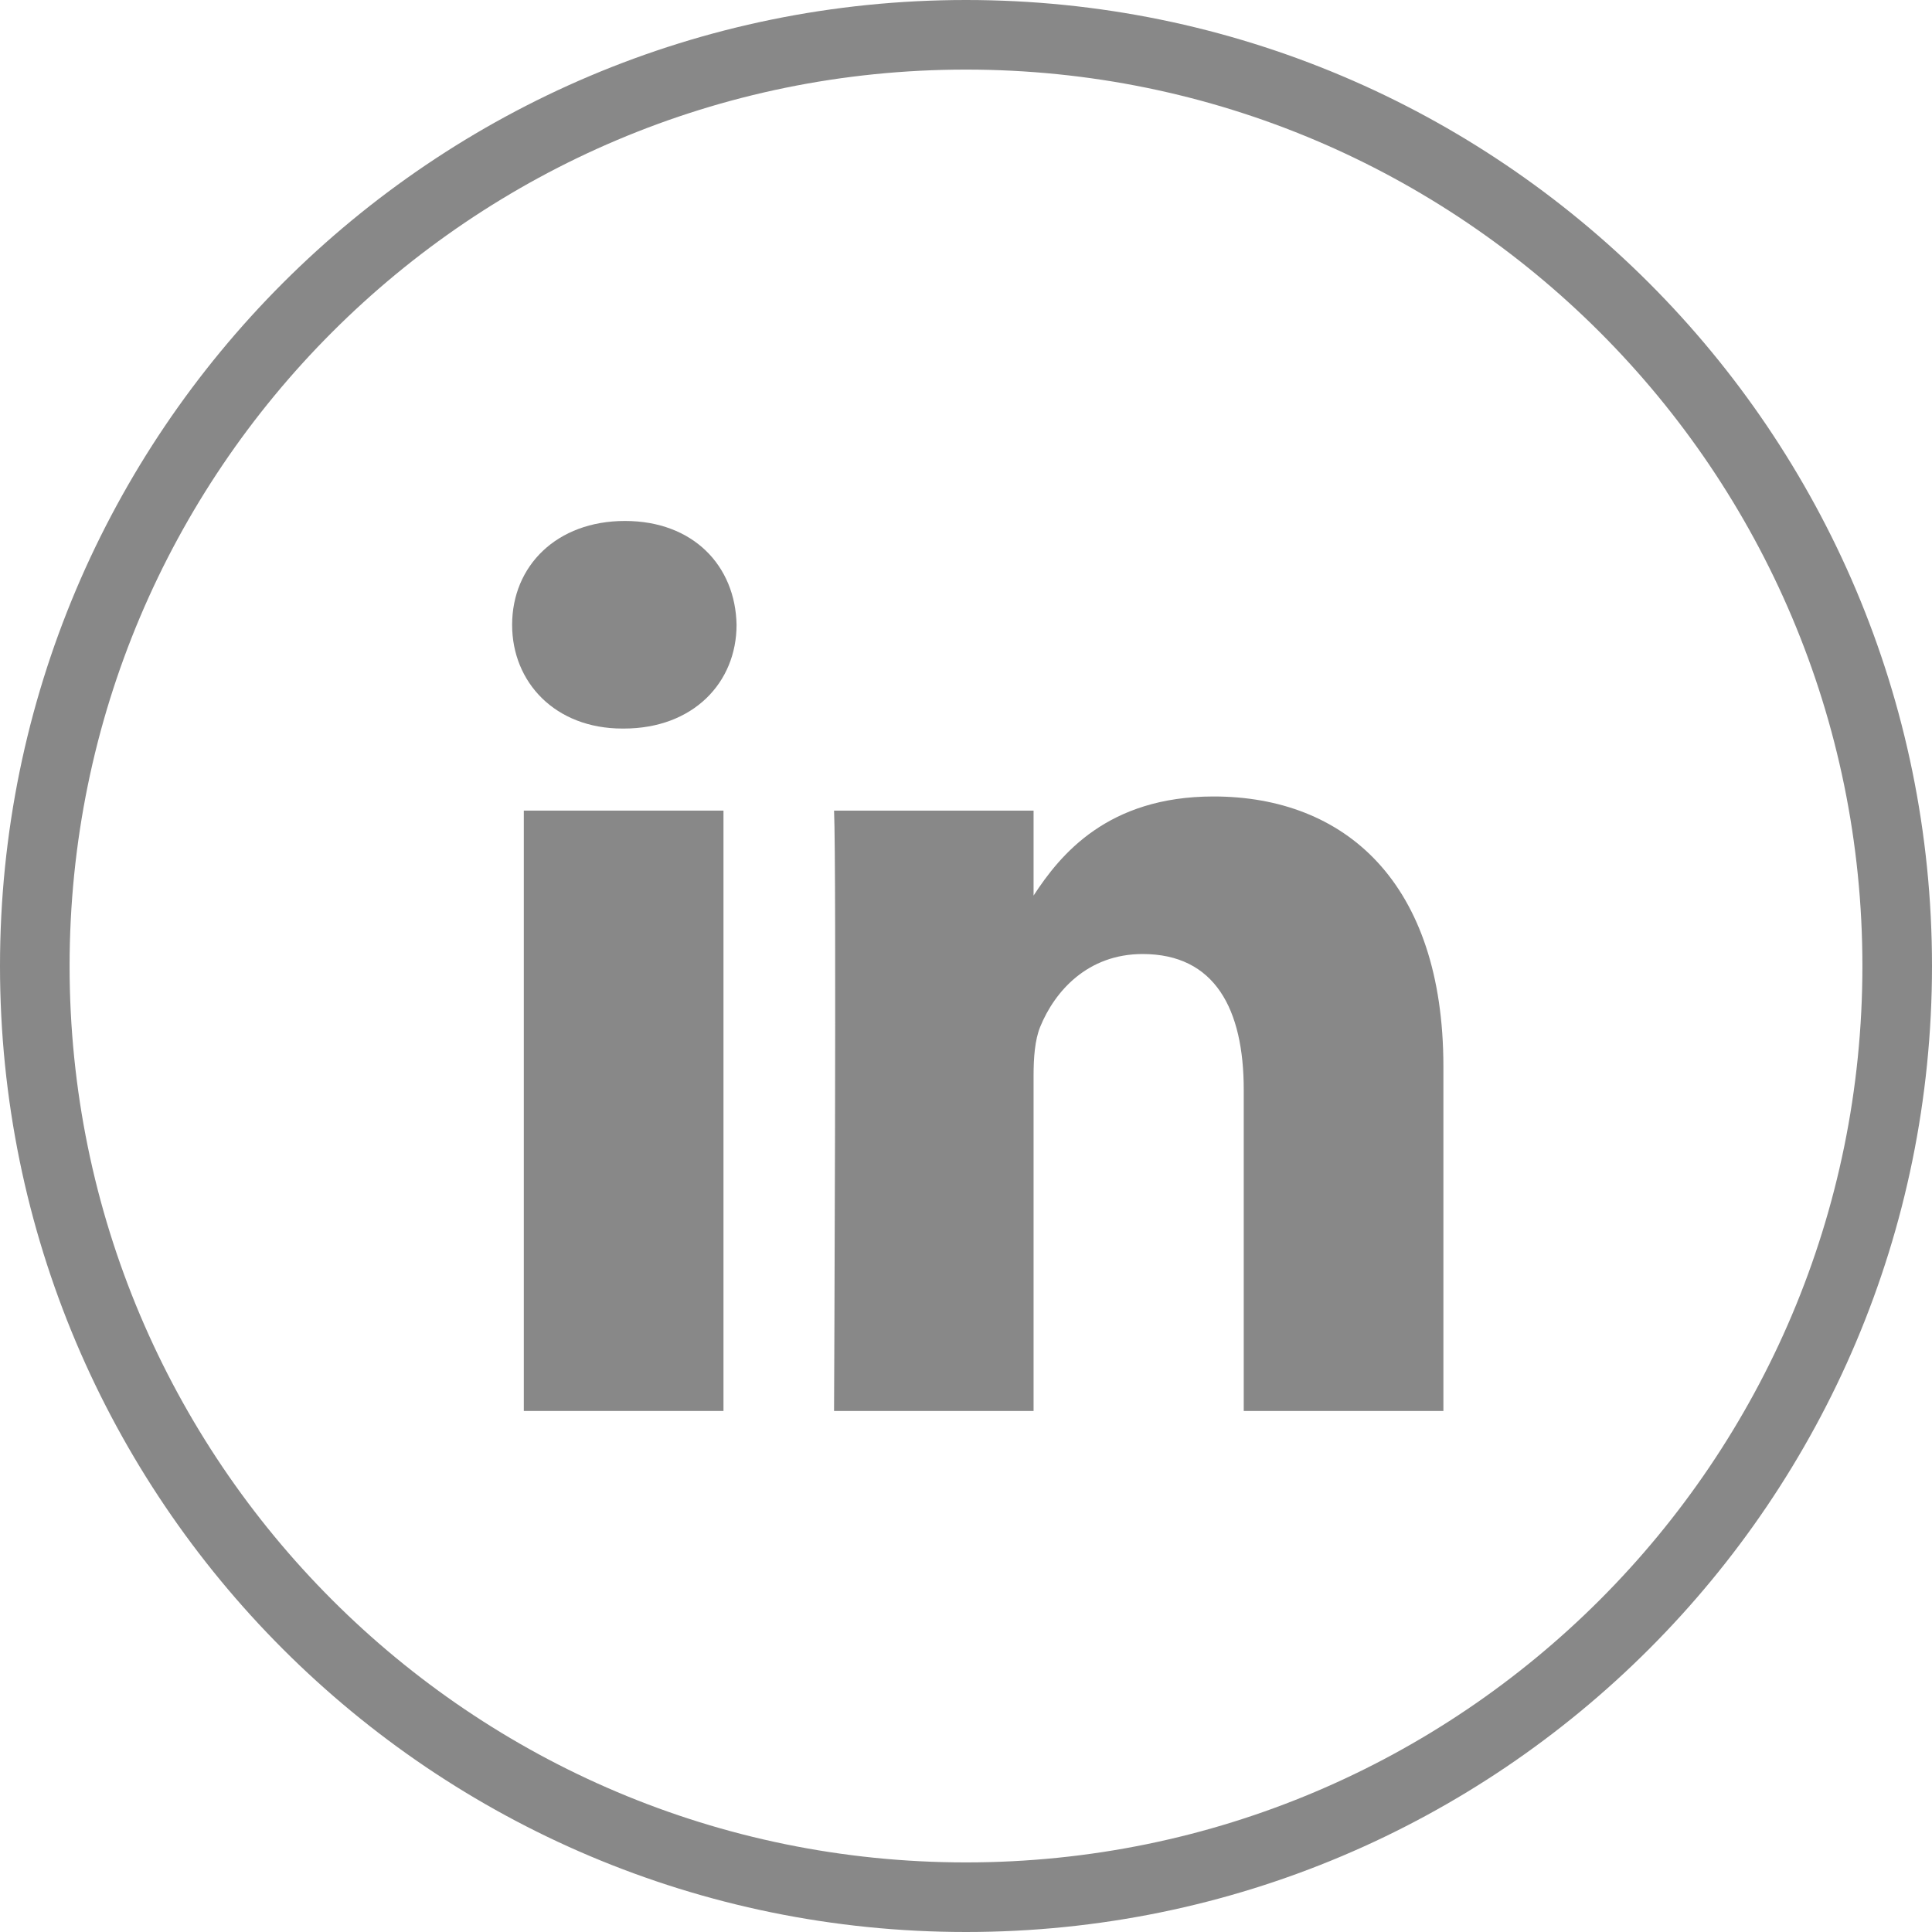
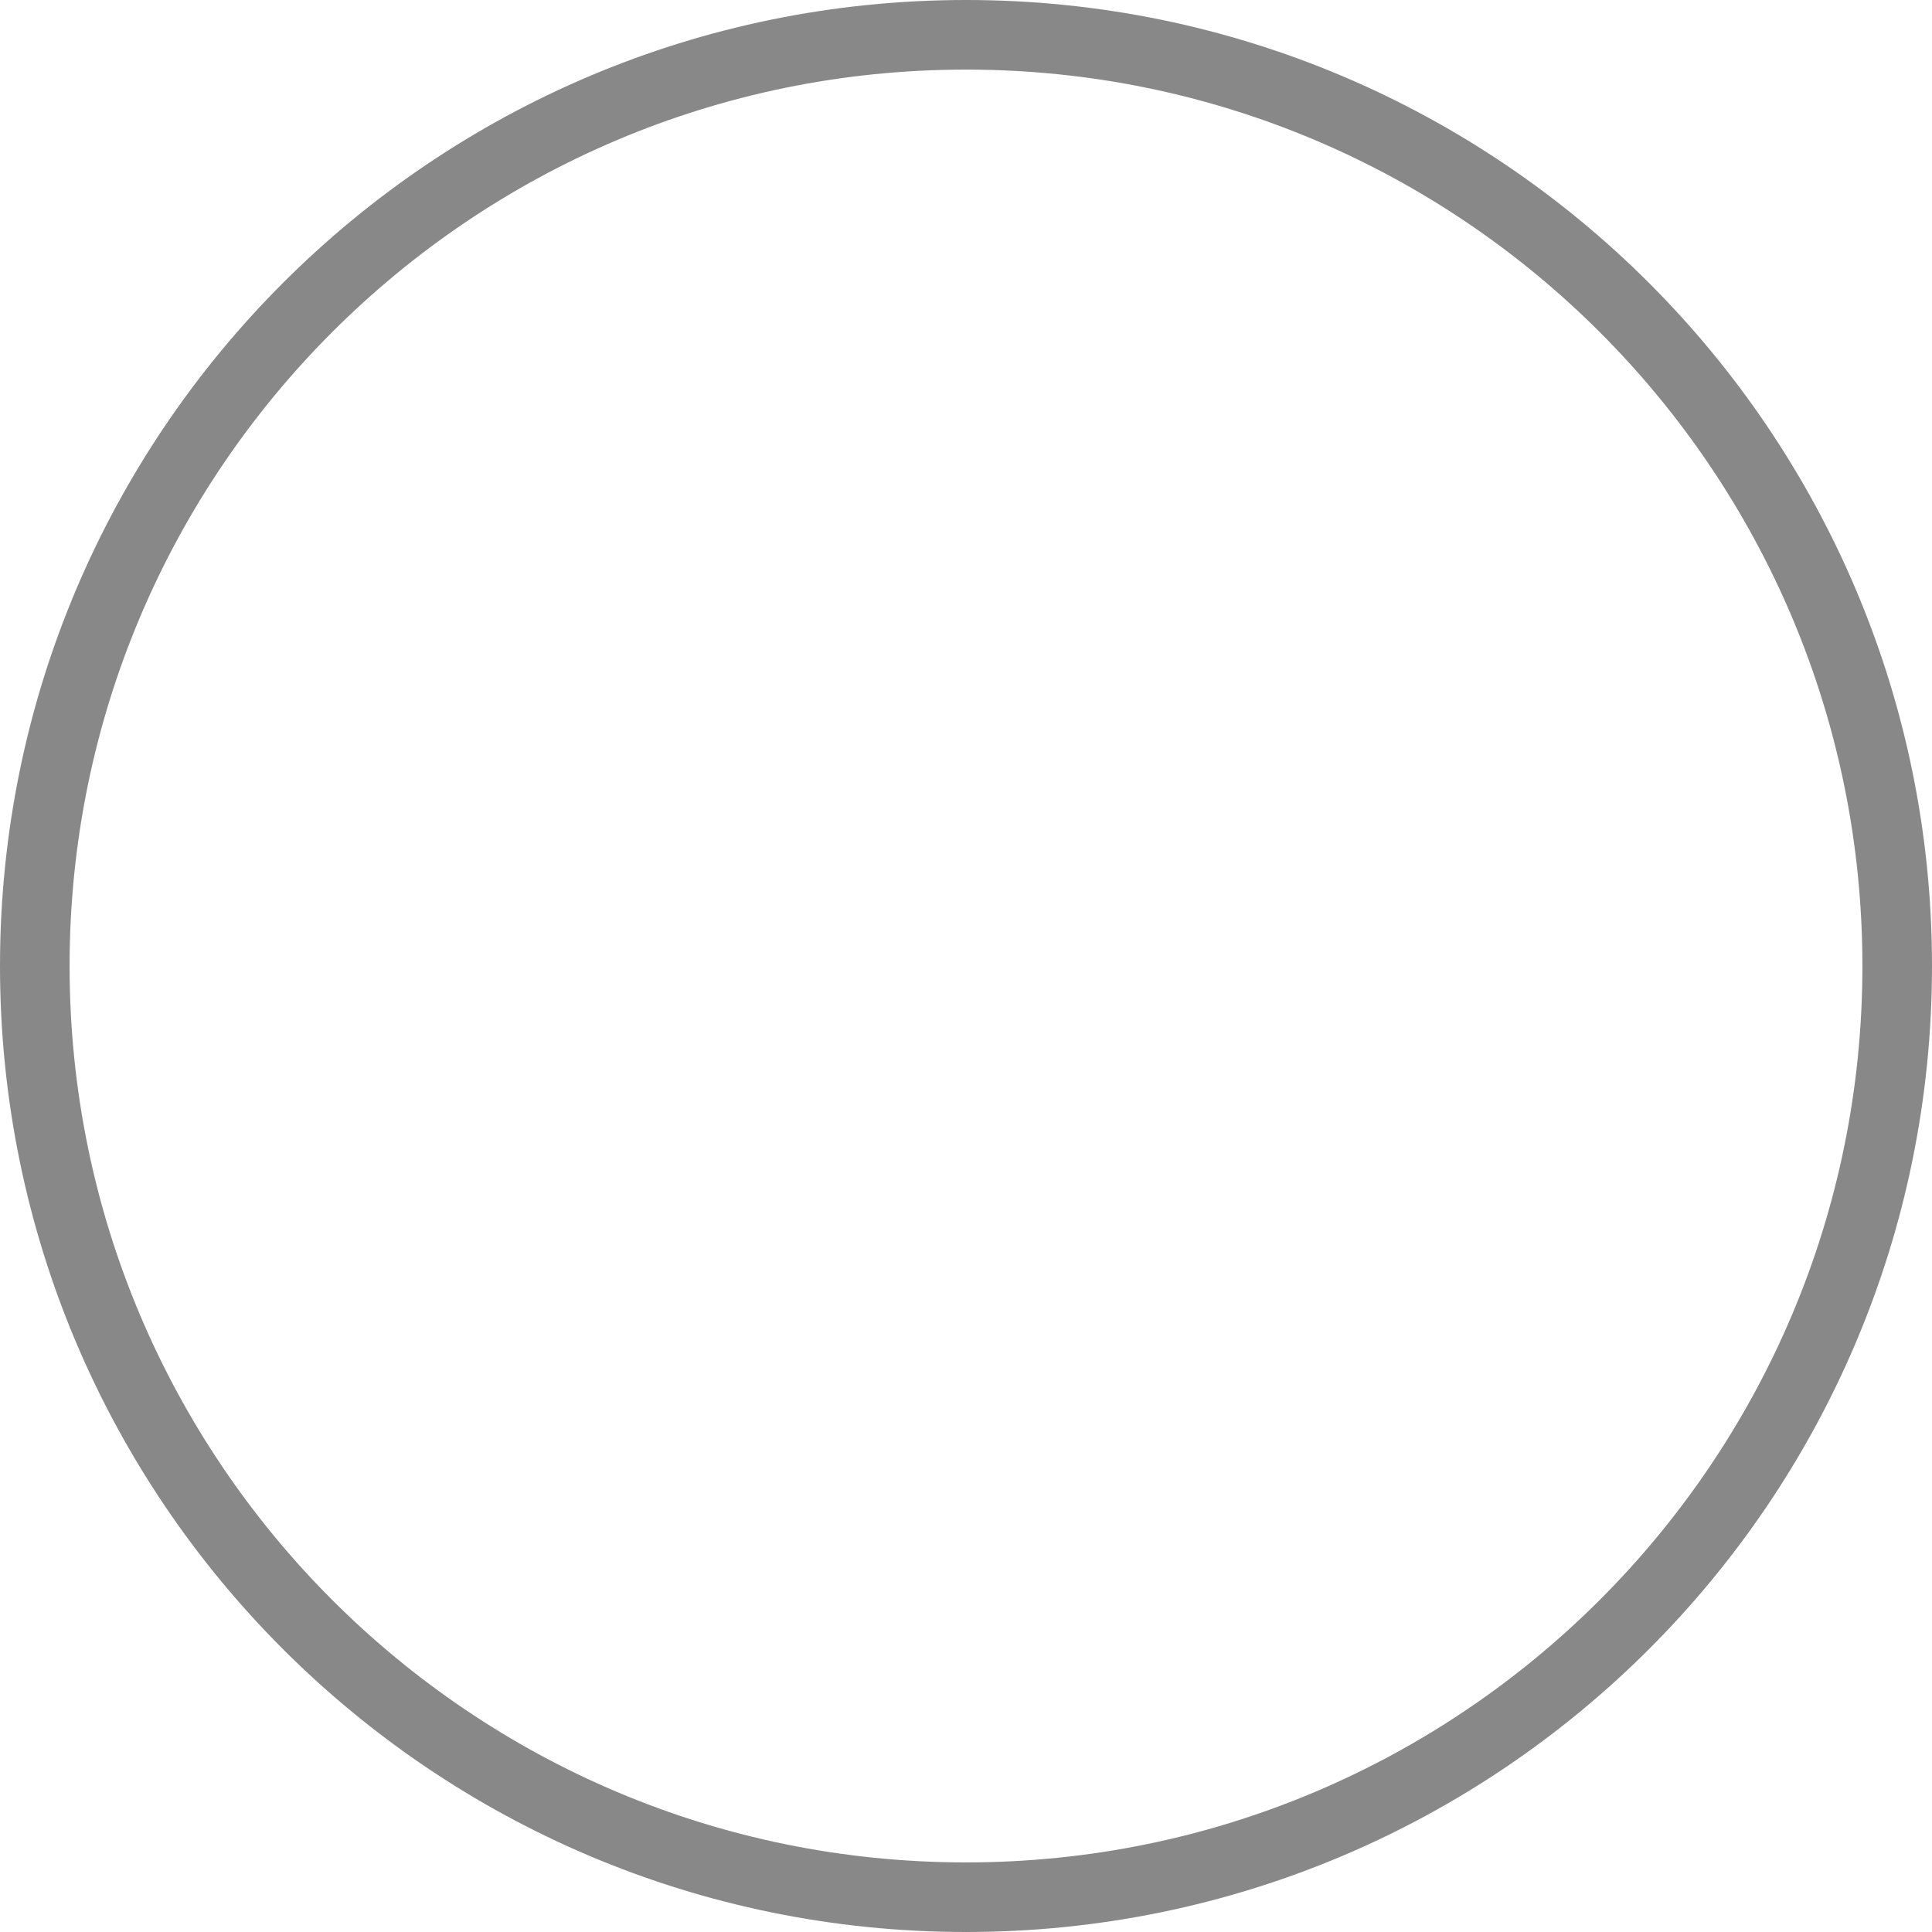
<svg xmlns="http://www.w3.org/2000/svg" version="1.1" id="Layer_1" x="0px" y="0px" width="27.762px" height="27.762px" viewBox="0 0 27.762 27.762" enable-background="new 0 0 27.762 27.762" xml:space="preserve">
  <g>
    <g>
      <path fill="none" stroke="#888888" stroke-miterlimit="10" d="M13.881,0.5C6.49,0.5,0.5,6.492,0.5,13.881    c0,7.391,5.99,13.381,13.381,13.381c7.389,0,13.381-5.99,13.381-13.381C27.262,6.492,21.27,0.5,13.881,0.5z" />
    </g>
-     <path fill="#888888" d="M14.852,12.898v-0.029c-0.006,0.012-0.012,0.021-0.02,0.029H14.852z" />
-     <rect x="7.527" y="11.648" fill="#888888" width="2.869" height="8.627" />
-     <path fill="#888888" d="M8.963,10.469h-0.02c-0.963,0-1.584-0.662-1.584-1.49C7.359,8.131,8,7.486,8.98,7.486   c0.982,0,1.588,0.645,1.604,1.492C10.584,9.807,9.963,10.469,8.963,10.469z" />
-     <path fill="#888888" d="M20.741,20.275h-2.869V15.66c0-1.16-0.414-1.951-1.453-1.951c-0.791,0-1.264,0.535-1.473,1.049   c-0.075,0.186-0.094,0.439-0.094,0.699v4.818h-2.867c0,0,0.037-7.818,0-8.627h2.867v1.221c0.383-0.588,1.063-1.424,2.586-1.424   c1.887,0,3.303,1.232,3.303,3.883V20.275z" />
  </g>
</svg>